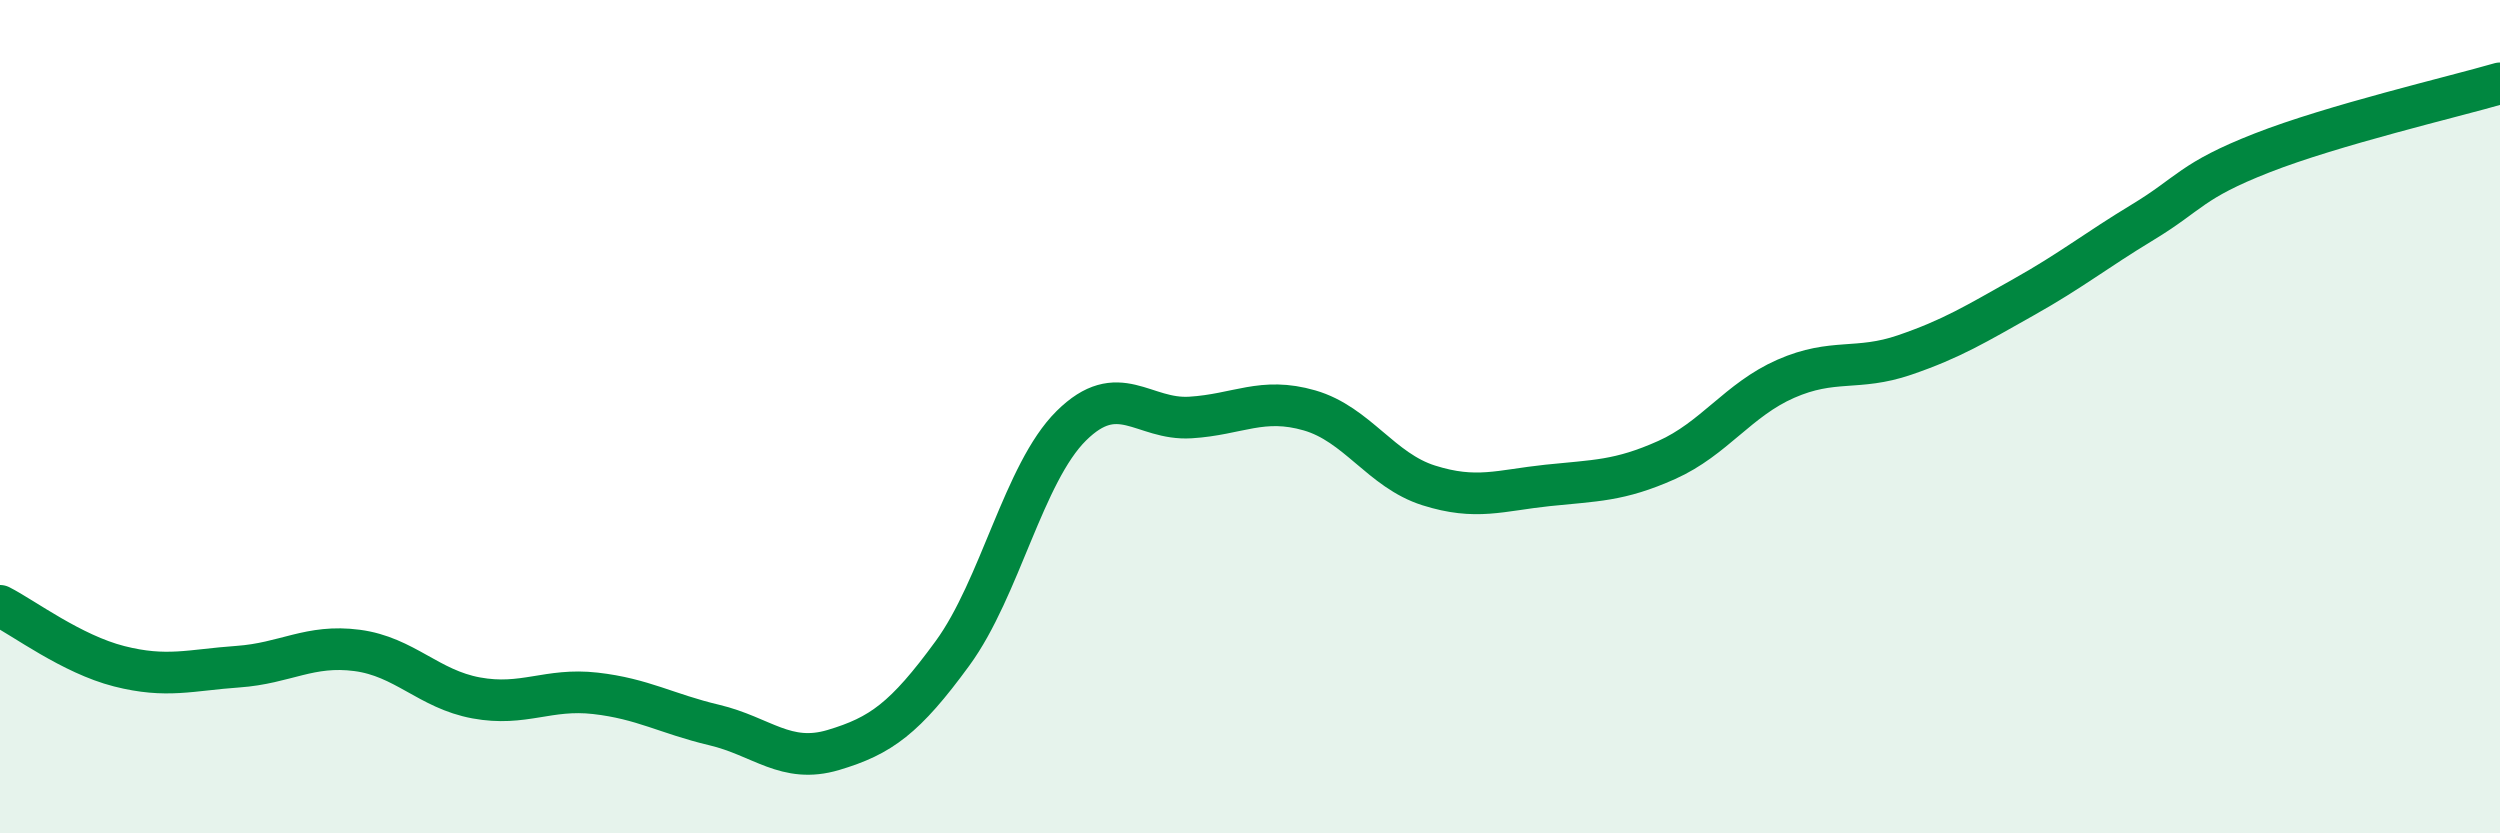
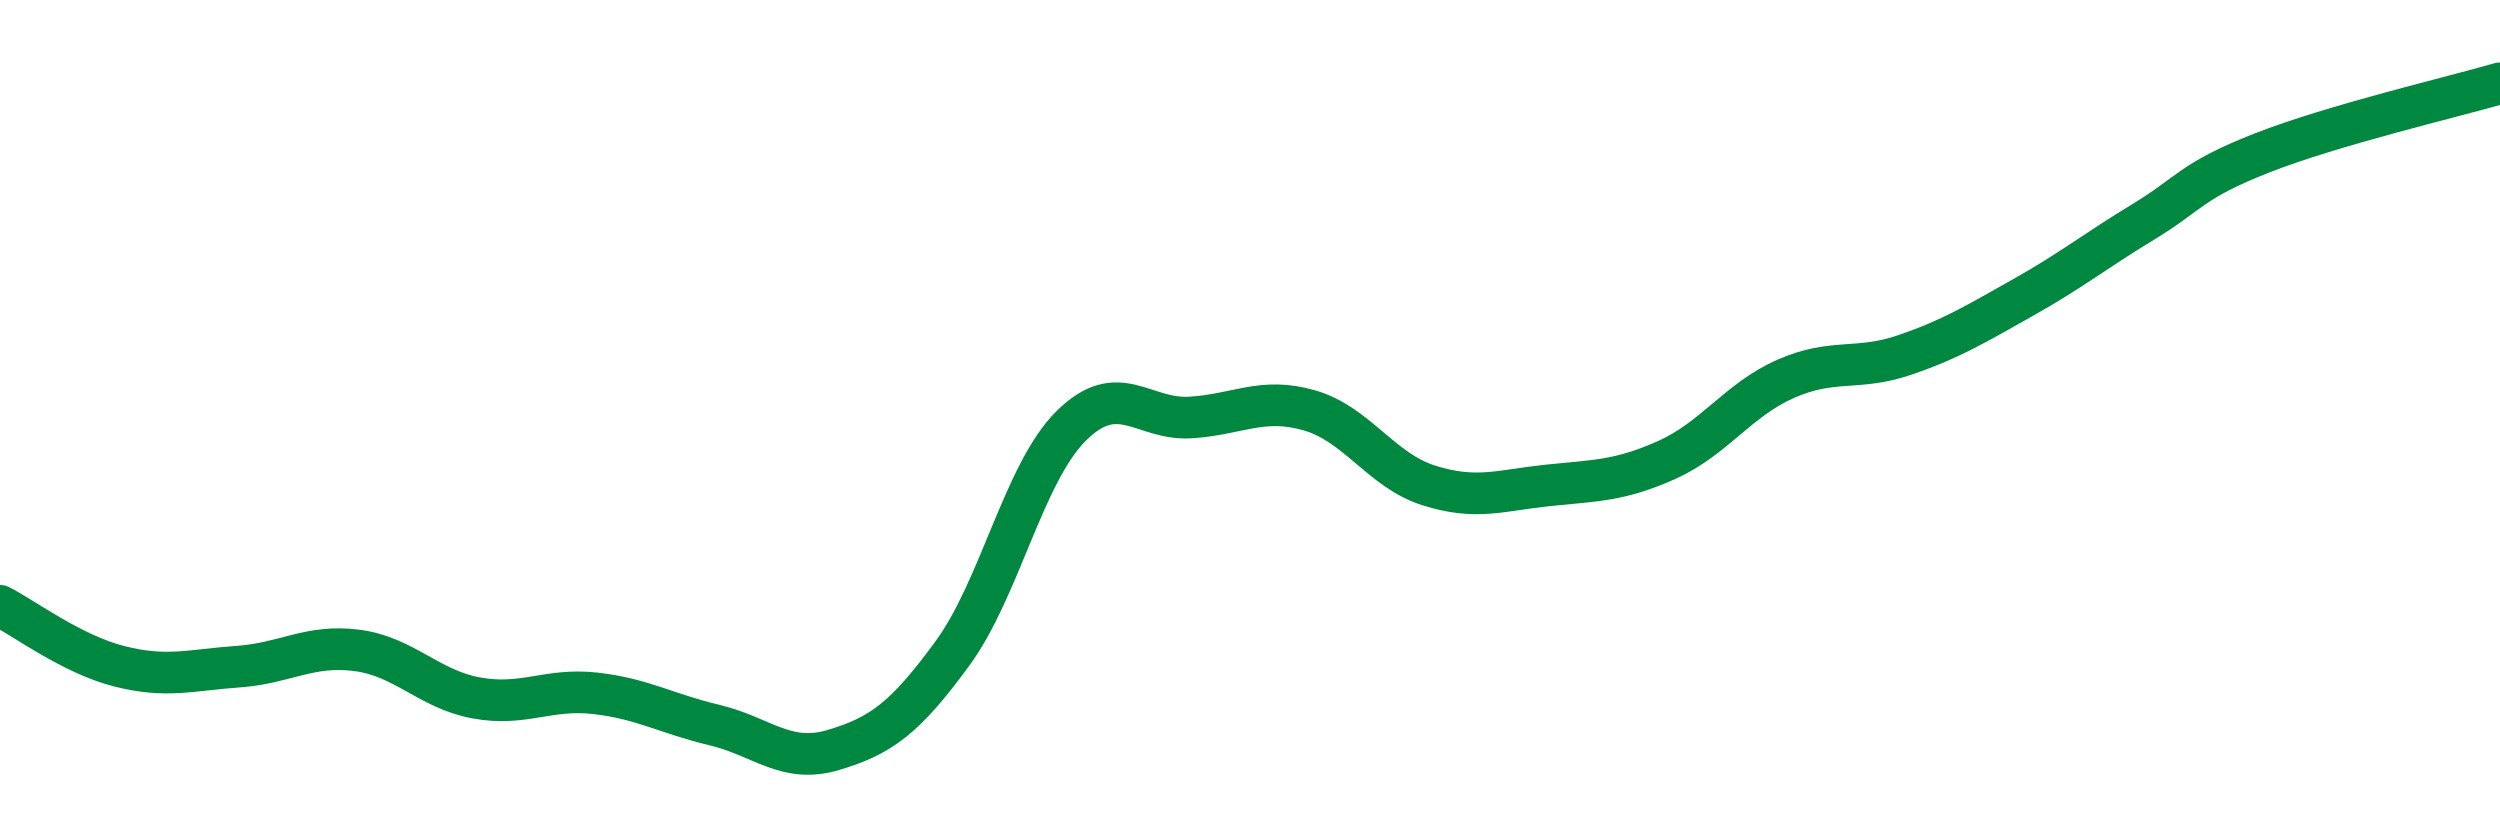
<svg xmlns="http://www.w3.org/2000/svg" width="60" height="20" viewBox="0 0 60 20">
-   <path d="M 0,14.54 C 0.57,14.83 1.72,15.7 2.86,15.99 C 4,16.28 4.57,16.08 5.71,16 C 6.85,15.92 7.43,15.46 8.57,15.61 C 9.71,15.76 10.29,16.54 11.43,16.75 C 12.57,16.96 13.15,16.51 14.29,16.64 C 15.43,16.77 16,17.13 17.14,17.4 C 18.28,17.67 18.86,18.34 20,18 C 21.14,17.66 21.72,17.24 22.86,15.68 C 24,14.12 24.57,11.35 25.71,10.22 C 26.85,9.09 27.43,10.09 28.57,10.02 C 29.71,9.95 30.29,9.52 31.43,9.85 C 32.57,10.18 33.15,11.29 34.29,11.65 C 35.43,12.01 36,11.77 37.14,11.65 C 38.28,11.53 38.86,11.55 40,11.04 C 41.14,10.53 41.72,9.59 42.86,9.09 C 44,8.59 44.57,8.91 45.71,8.52 C 46.85,8.13 47.43,7.77 48.57,7.13 C 49.71,6.49 50.29,6.02 51.43,5.33 C 52.57,4.64 52.58,4.34 54.29,3.67 C 56,3 58.86,2.33 60,2L60 20L0 20Z" fill="#008740" opacity="0.1" stroke-linecap="round" stroke-linejoin="round" />
  <path d="M 0,14.54 C 0.57,14.83 1.72,15.7 2.86,15.99 C 4,16.28 4.57,16.08 5.71,16 C 6.85,15.92 7.43,15.46 8.57,15.61 C 9.71,15.76 10.29,16.54 11.43,16.75 C 12.57,16.96 13.15,16.51 14.29,16.64 C 15.43,16.77 16,17.13 17.14,17.4 C 18.28,17.67 18.86,18.34 20,18 C 21.14,17.66 21.72,17.24 22.86,15.68 C 24,14.12 24.57,11.35 25.71,10.22 C 26.85,9.09 27.43,10.09 28.57,10.02 C 29.71,9.95 30.29,9.52 31.43,9.85 C 32.57,10.18 33.15,11.29 34.29,11.65 C 35.43,12.01 36,11.77 37.14,11.65 C 38.28,11.53 38.86,11.55 40,11.04 C 41.14,10.53 41.72,9.59 42.86,9.09 C 44,8.59 44.57,8.91 45.71,8.52 C 46.85,8.13 47.43,7.77 48.57,7.13 C 49.71,6.49 50.29,6.02 51.43,5.33 C 52.57,4.64 52.58,4.34 54.29,3.67 C 56,3 58.86,2.33 60,2" stroke="#008740" stroke-width="1" fill="none" stroke-linecap="round" stroke-linejoin="round" />
</svg>